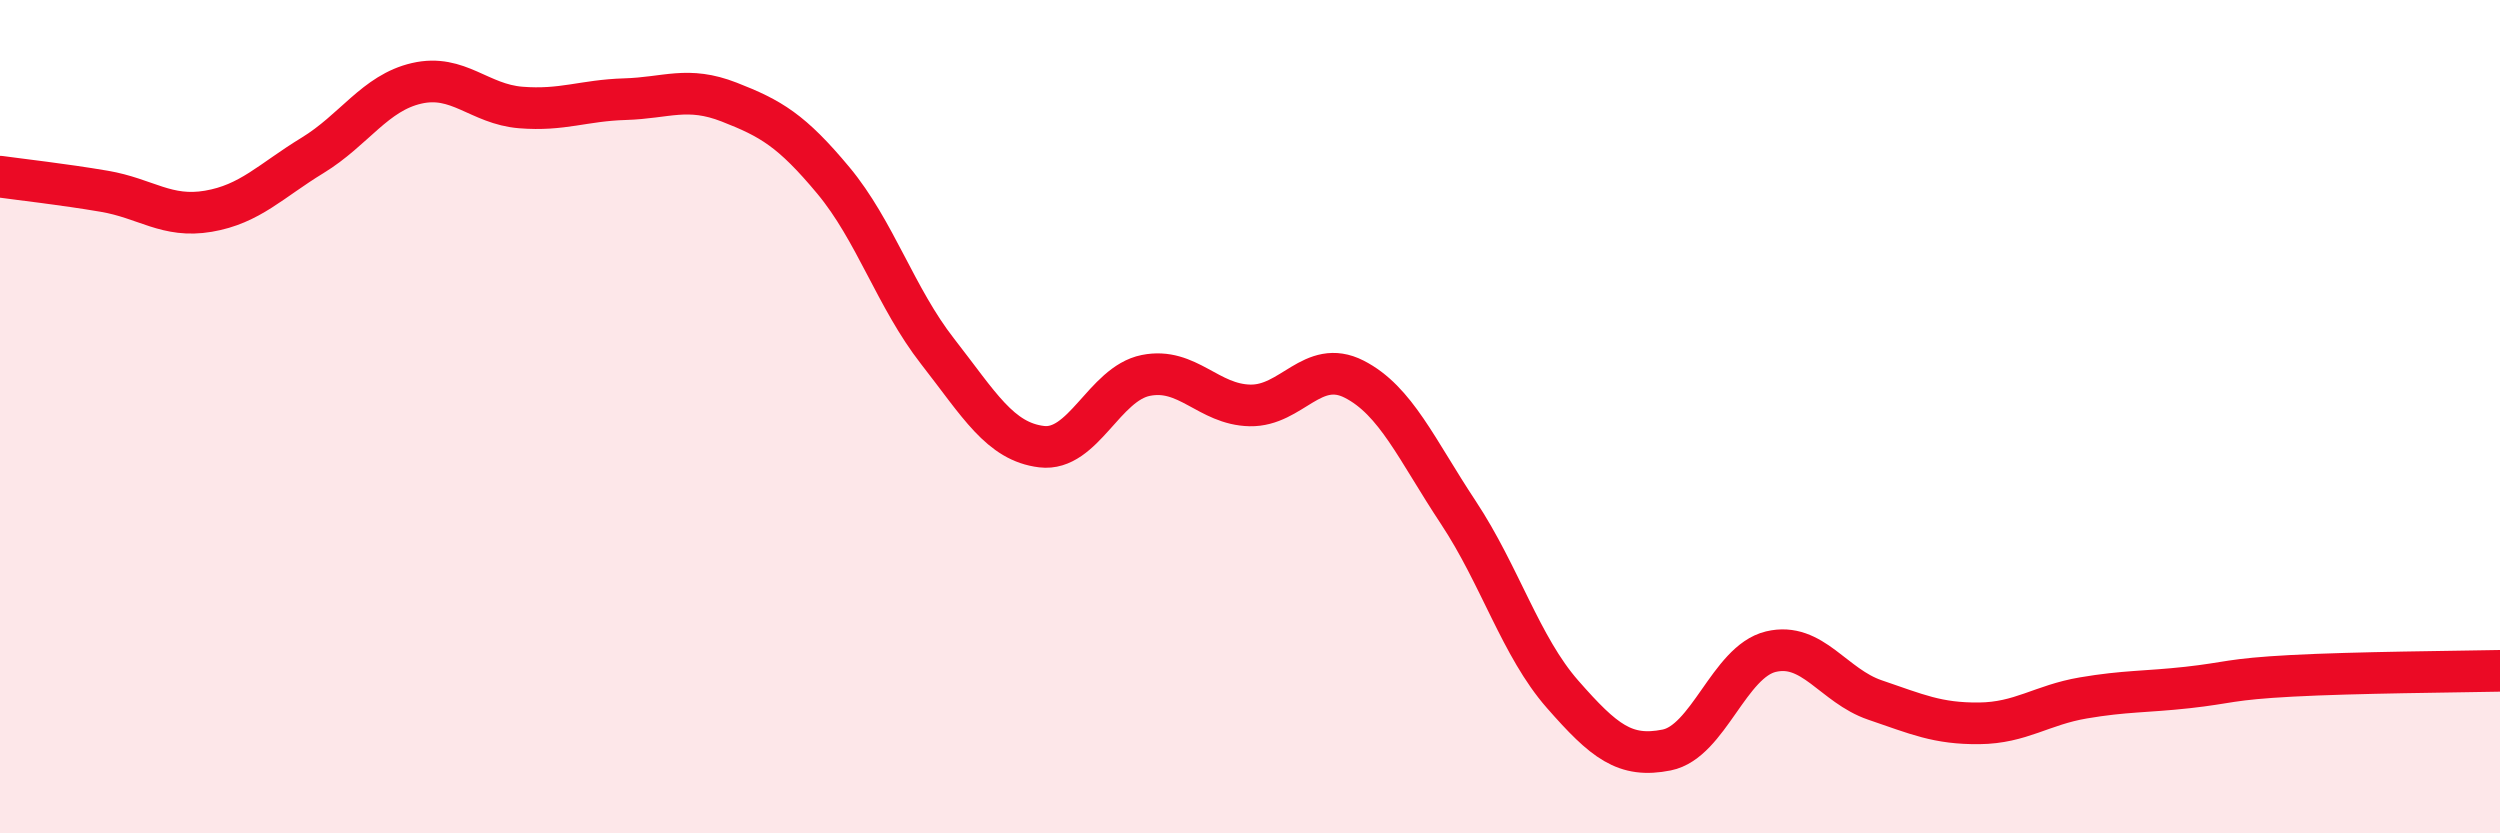
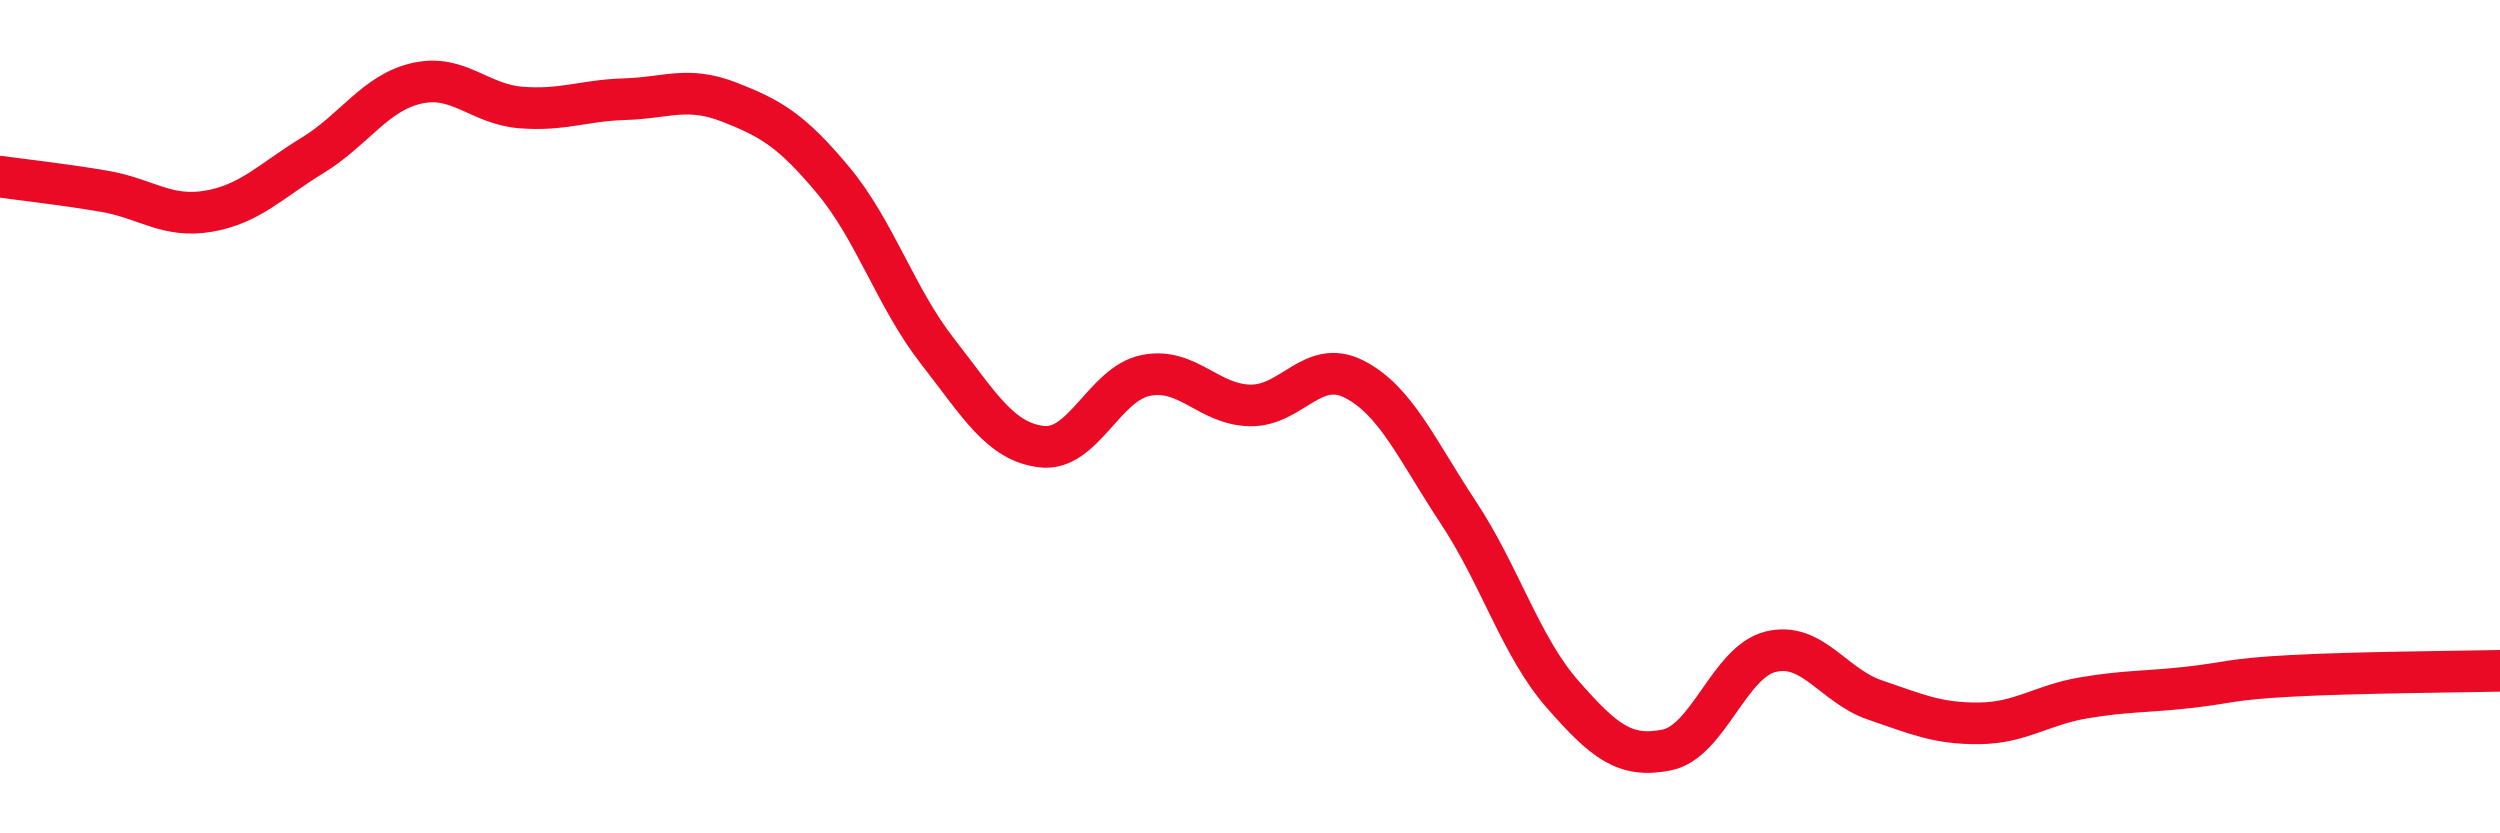
<svg xmlns="http://www.w3.org/2000/svg" width="60" height="20" viewBox="0 0 60 20">
-   <path d="M 0,4.24 C 0.5,4.31 1.5,4.42 2.5,4.59 C 3.5,4.76 4,5.24 5,5.07 C 6,4.9 6.5,4.34 7.5,3.73 C 8.5,3.12 9,2.23 10,2 C 11,1.77 11.5,2.5 12.5,2.58 C 13.5,2.66 14,2.41 15,2.38 C 16,2.35 16.5,2.06 17.5,2.45 C 18.5,2.84 19,3.13 20,4.33 C 21,5.53 21.5,7.15 22.5,8.43 C 23.5,9.71 24,10.6 25,10.72 C 26,10.84 26.5,9.21 27.5,9.01 C 28.5,8.81 29,9.71 30,9.73 C 31,9.75 31.5,8.59 32.5,9.1 C 33.5,9.61 34,10.79 35,12.3 C 36,13.81 36.5,15.52 37.5,16.66 C 38.5,17.8 39,18.2 40,18 C 41,17.8 41.5,15.88 42.5,15.64 C 43.5,15.4 44,16.46 45,16.8 C 46,17.14 46.5,17.37 47.5,17.36 C 48.5,17.35 49,16.92 50,16.75 C 51,16.58 51.5,16.61 52.5,16.5 C 53.5,16.39 53.5,16.3 55,16.22 C 56.5,16.14 59,16.12 60,16.1L60 20L0 20Z" fill="#EB0A25" opacity="0.1" stroke-linecap="round" stroke-linejoin="round" />
  <path d="M 0,4.24 C 0.5,4.31 1.5,4.42 2.5,4.59 C 3.5,4.76 4,5.24 5,5.07 C 6,4.9 6.5,4.34 7.5,3.73 C 8.5,3.12 9,2.23 10,2 C 11,1.77 11.5,2.5 12.5,2.58 C 13.5,2.66 14,2.41 15,2.38 C 16,2.35 16.5,2.06 17.5,2.45 C 18.5,2.84 19,3.13 20,4.33 C 21,5.53 21.5,7.15 22.5,8.43 C 23.5,9.71 24,10.6 25,10.72 C 26,10.84 26.5,9.21 27.5,9.01 C 28.5,8.81 29,9.71 30,9.73 C 31,9.75 31.5,8.59 32.5,9.1 C 33.5,9.61 34,10.79 35,12.3 C 36,13.81 36.5,15.52 37.5,16.66 C 38.5,17.8 39,18.2 40,18 C 41,17.8 41.5,15.88 42.5,15.64 C 43.5,15.4 44,16.46 45,16.8 C 46,17.14 46.5,17.37 47.5,17.36 C 48.5,17.35 49,16.92 50,16.75 C 51,16.58 51.5,16.61 52.5,16.5 C 53.5,16.39 53.5,16.3 55,16.22 C 56.5,16.14 59,16.12 60,16.1" stroke="#EB0A25" stroke-width="1" fill="none" stroke-linecap="round" stroke-linejoin="round" />
</svg>